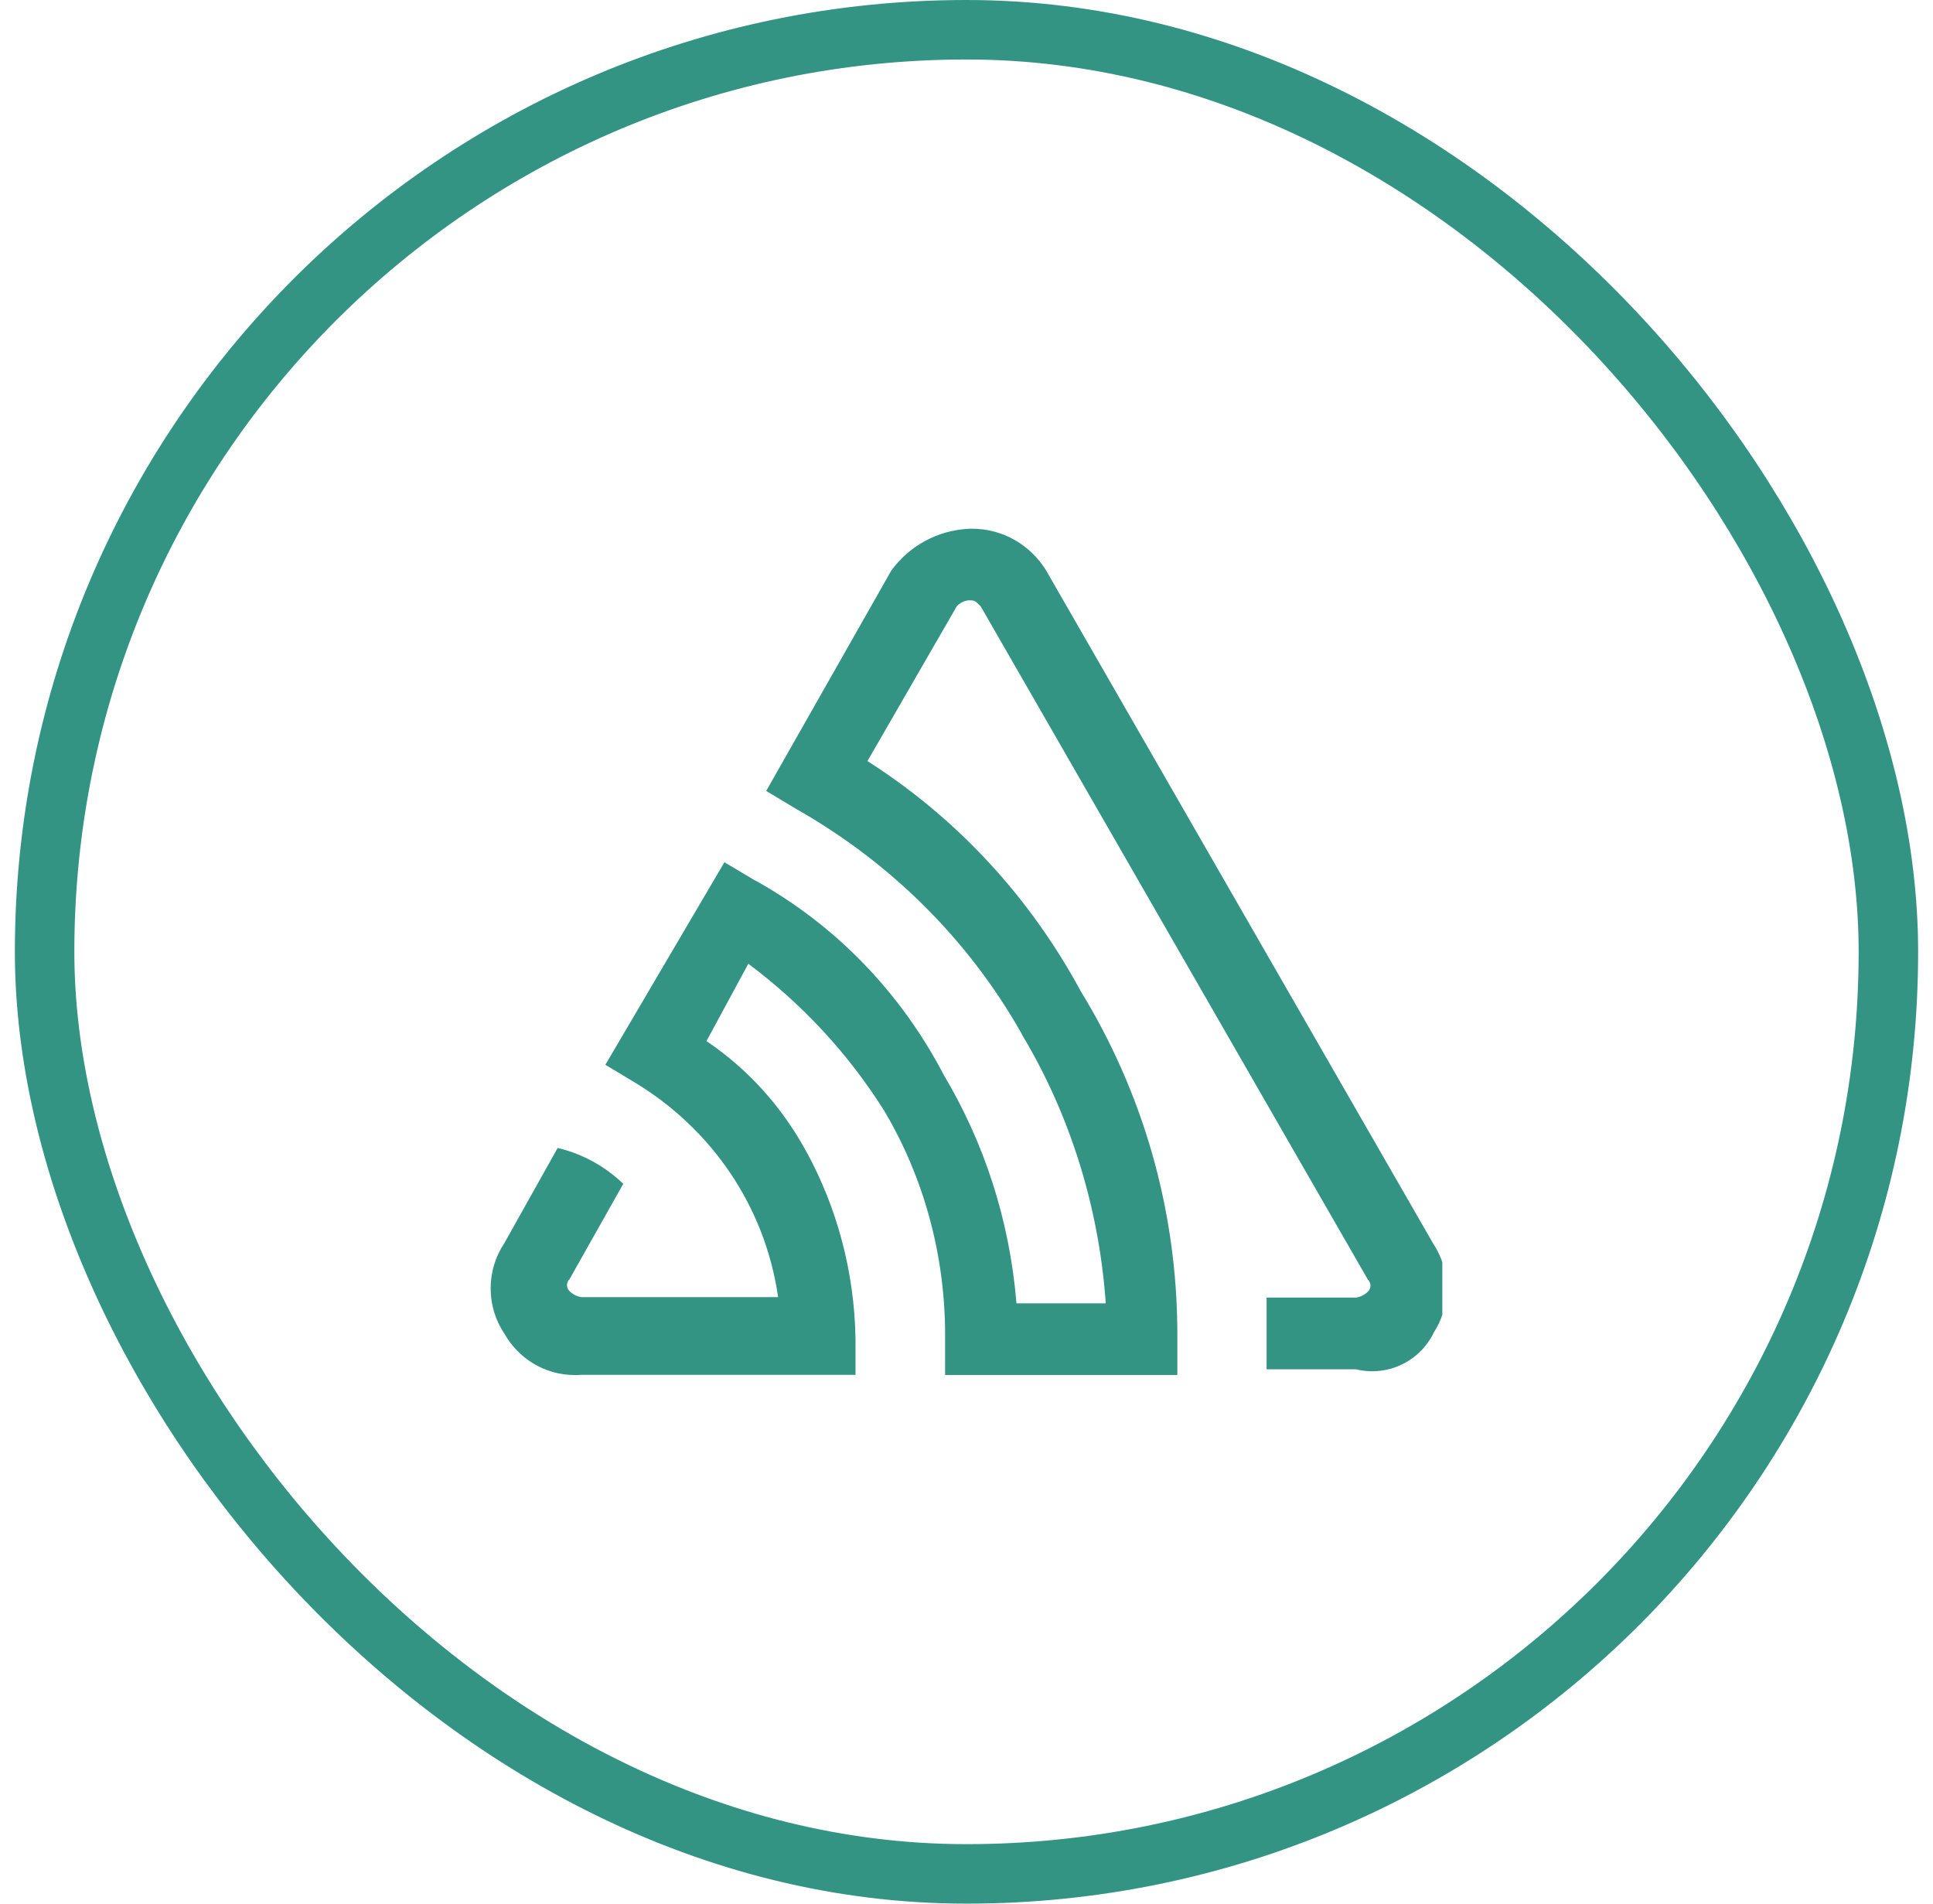
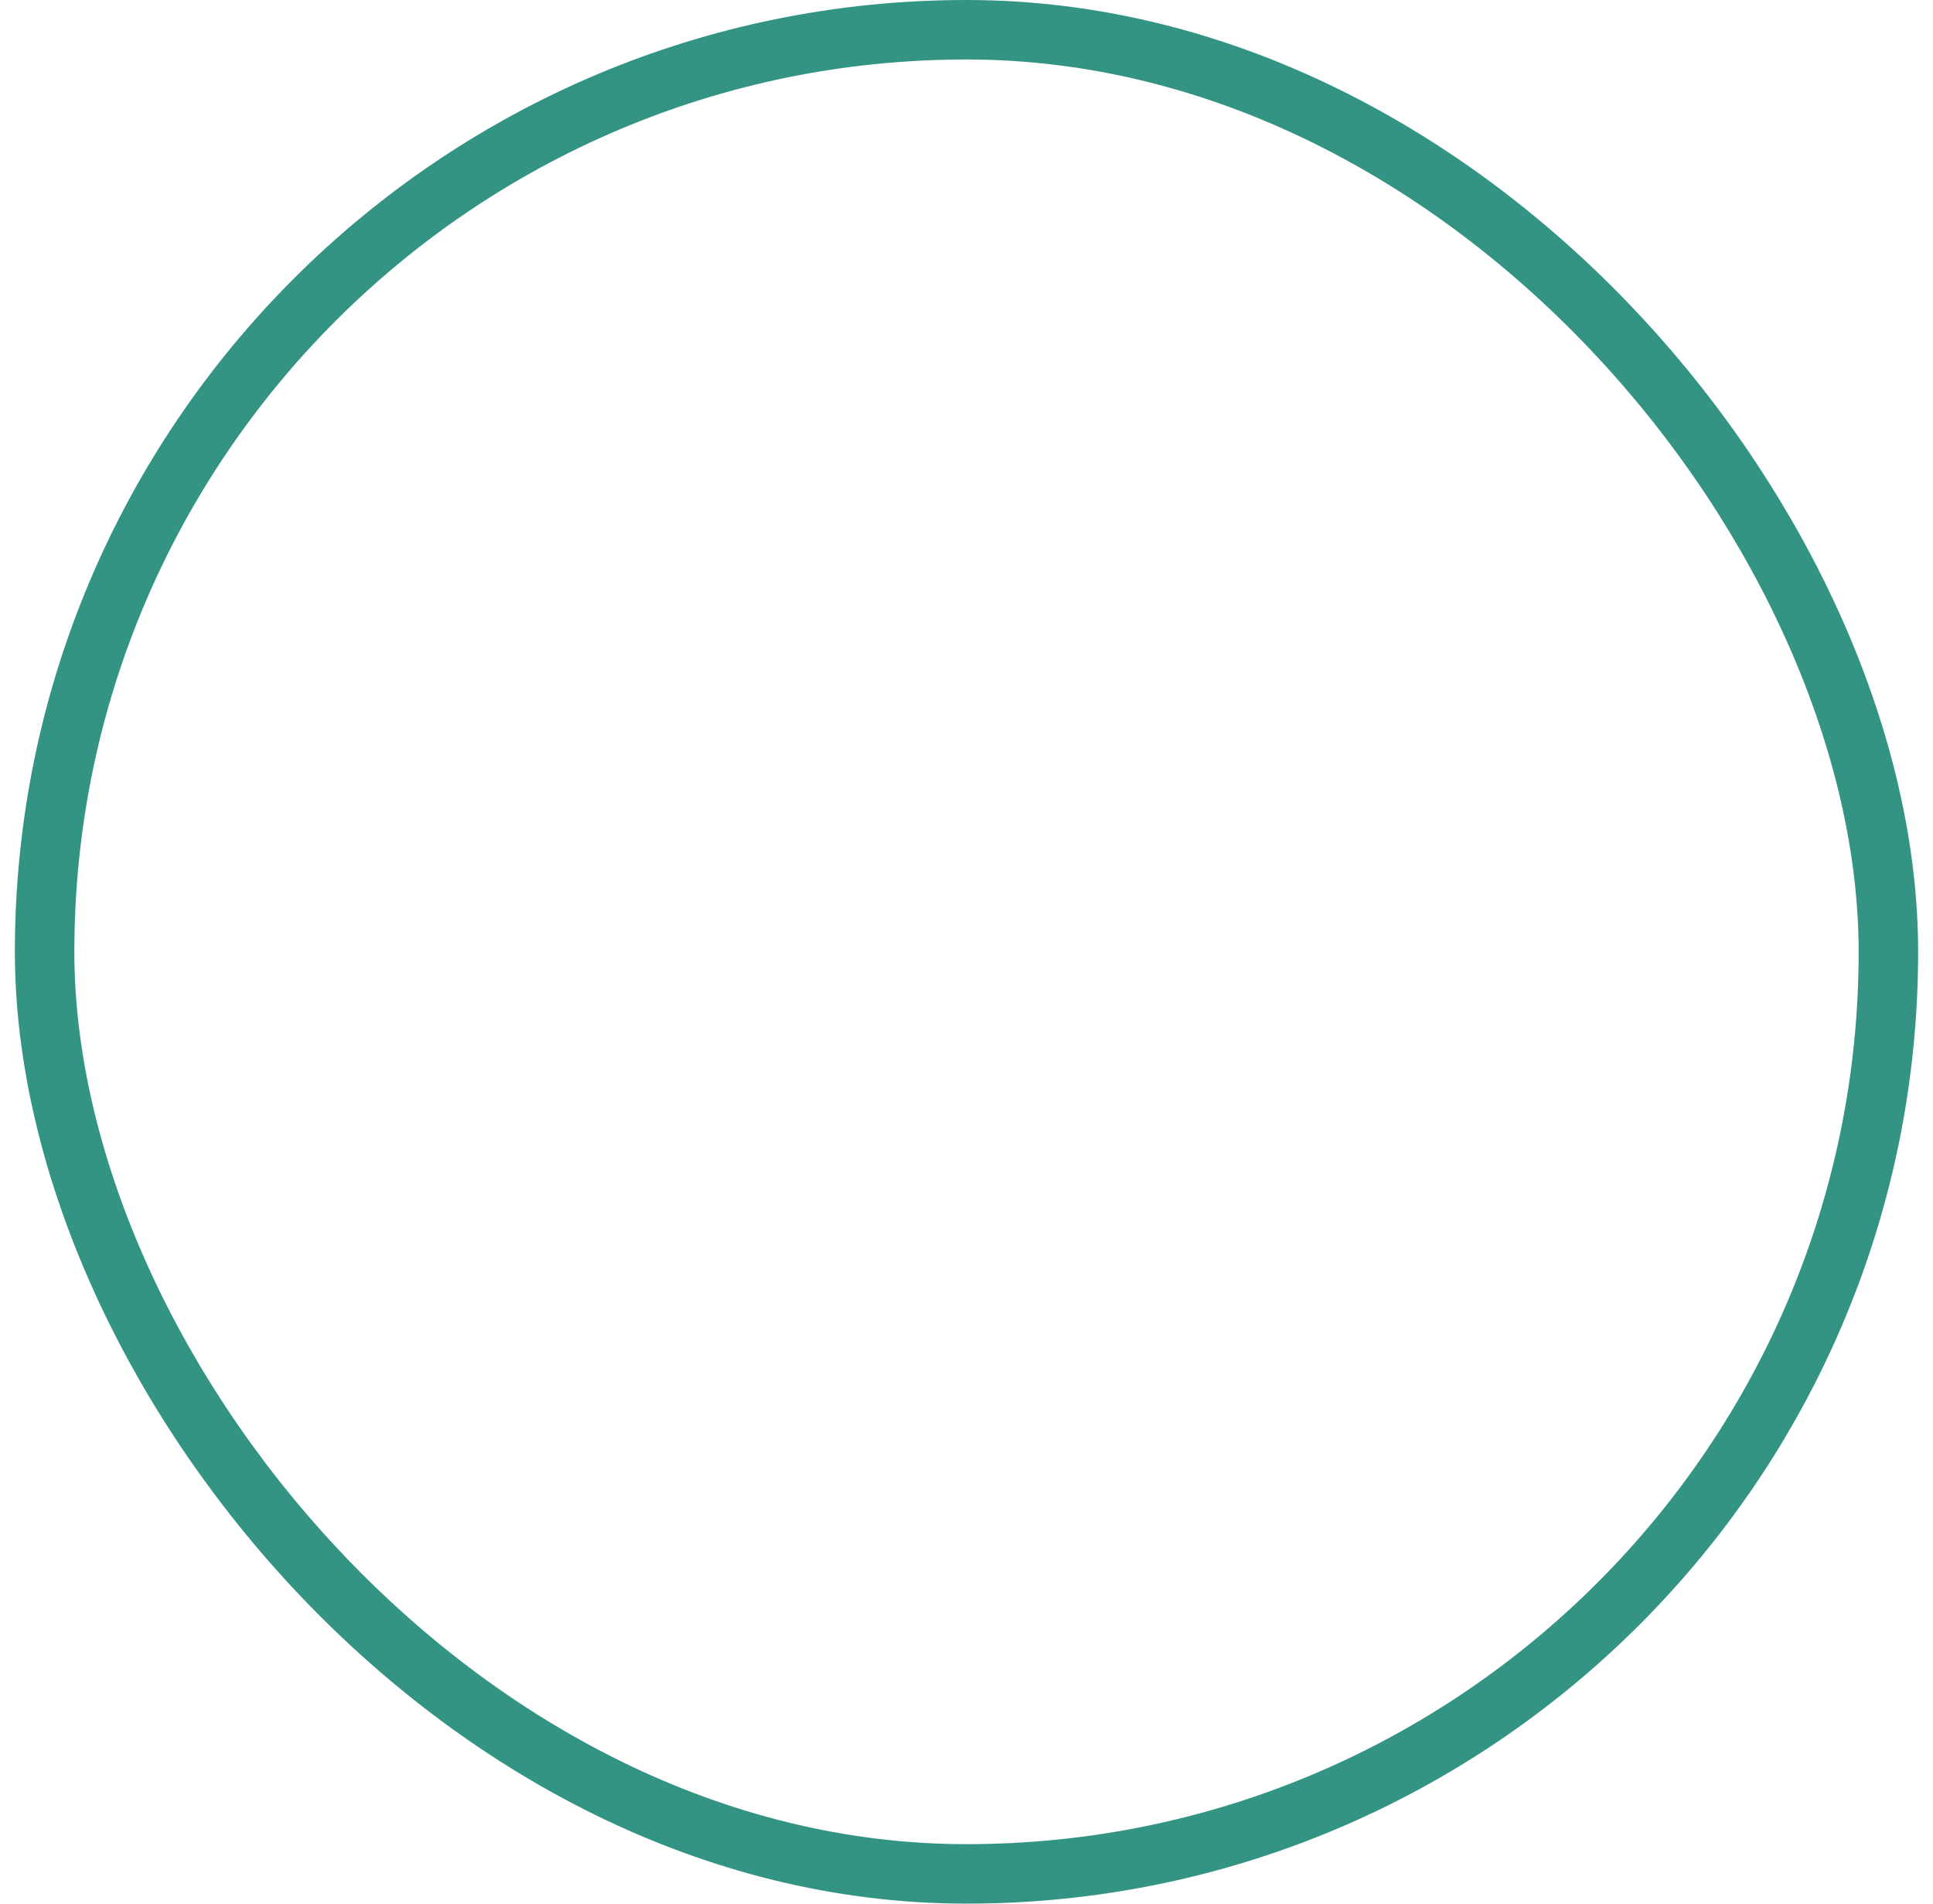
<svg xmlns="http://www.w3.org/2000/svg" width="65" height="64" viewBox="0 0 65 64" fill="none">
  <rect x="1.5" y="1" width="62" height="62" rx="31" stroke="#007A66" stroke-opacity="0.8" stroke-width="2" />
  <g clip-path="url(#clip0_6335_52785)">
-     <path d="M48.198 44.821C48.48 44.398 48.648 43.878 48.648 43.319C48.648 42.759 48.48 42.239 48.191 41.806L48.197 41.816L35.176 19.177C34.656 18.331 33.734 17.775 32.684 17.775C32.645 17.775 32.607 17.777 32.569 17.778H32.575C31.505 17.83 30.57 18.367 29.979 19.172L29.972 19.181L25.765 26.591L26.766 27.192C29.973 29.012 32.557 31.596 34.327 34.705L34.377 34.803C35.927 37.389 36.938 40.462 37.178 43.75L37.182 43.818H34.181C33.945 40.98 33.079 38.388 31.725 36.122L31.77 36.204C30.314 33.388 28.121 31.127 25.444 29.627L25.364 29.587L24.36 28.988L20.356 35.798L21.356 36.399C23.912 37.944 25.707 40.53 26.157 43.554L26.164 43.609H19.553C19.394 43.586 19.257 43.513 19.151 43.407C19.099 43.356 19.066 43.285 19.066 43.206C19.066 43.127 19.098 43.055 19.151 43.006L20.958 39.8C20.363 39.226 19.617 38.805 18.785 38.602L18.752 38.594L16.949 41.813C16.667 42.236 16.499 42.757 16.499 43.316C16.499 43.876 16.667 44.396 16.956 44.83L16.951 44.82C17.422 45.666 18.311 46.229 19.332 46.229C19.41 46.229 19.487 46.226 19.563 46.22L19.553 46.221H28.768V45.016C28.73 42.737 28.14 40.602 27.125 38.733L27.161 38.805C26.336 37.253 25.185 35.974 23.791 35.025L23.756 35.001L25.164 32.401C26.999 33.775 28.532 35.437 29.726 37.333L29.771 37.409C31.034 39.554 31.781 42.135 31.781 44.89C31.781 44.936 31.781 44.981 31.78 45.028V45.02V46.226H39.59V45.02C39.59 44.975 39.59 44.923 39.59 44.87C39.59 40.632 38.398 36.672 36.331 33.307L36.385 33.403C34.656 30.18 32.21 27.544 29.249 25.639L29.168 25.589L32.173 20.383C32.275 20.271 32.415 20.198 32.572 20.183H32.575C32.776 20.183 32.776 20.183 32.977 20.384L45.998 43.022C46.05 43.073 46.084 43.144 46.084 43.224C46.084 43.303 46.052 43.374 45.998 43.424C45.893 43.529 45.755 43.602 45.6 43.624H45.596H42.591V46.035H45.595C45.76 46.078 45.95 46.101 46.144 46.101C47.039 46.101 47.814 45.589 48.192 44.843L48.198 44.83V44.821Z" fill="#007A66" fill-opacity="0.8" />
-   </g>
+     </g>
  <defs>
    <clipPath id="clip0_6335_52785">
      <rect width="32" height="32" fill="white" transform="translate(16.5 16)" />
    </clipPath>
  </defs>
</svg>